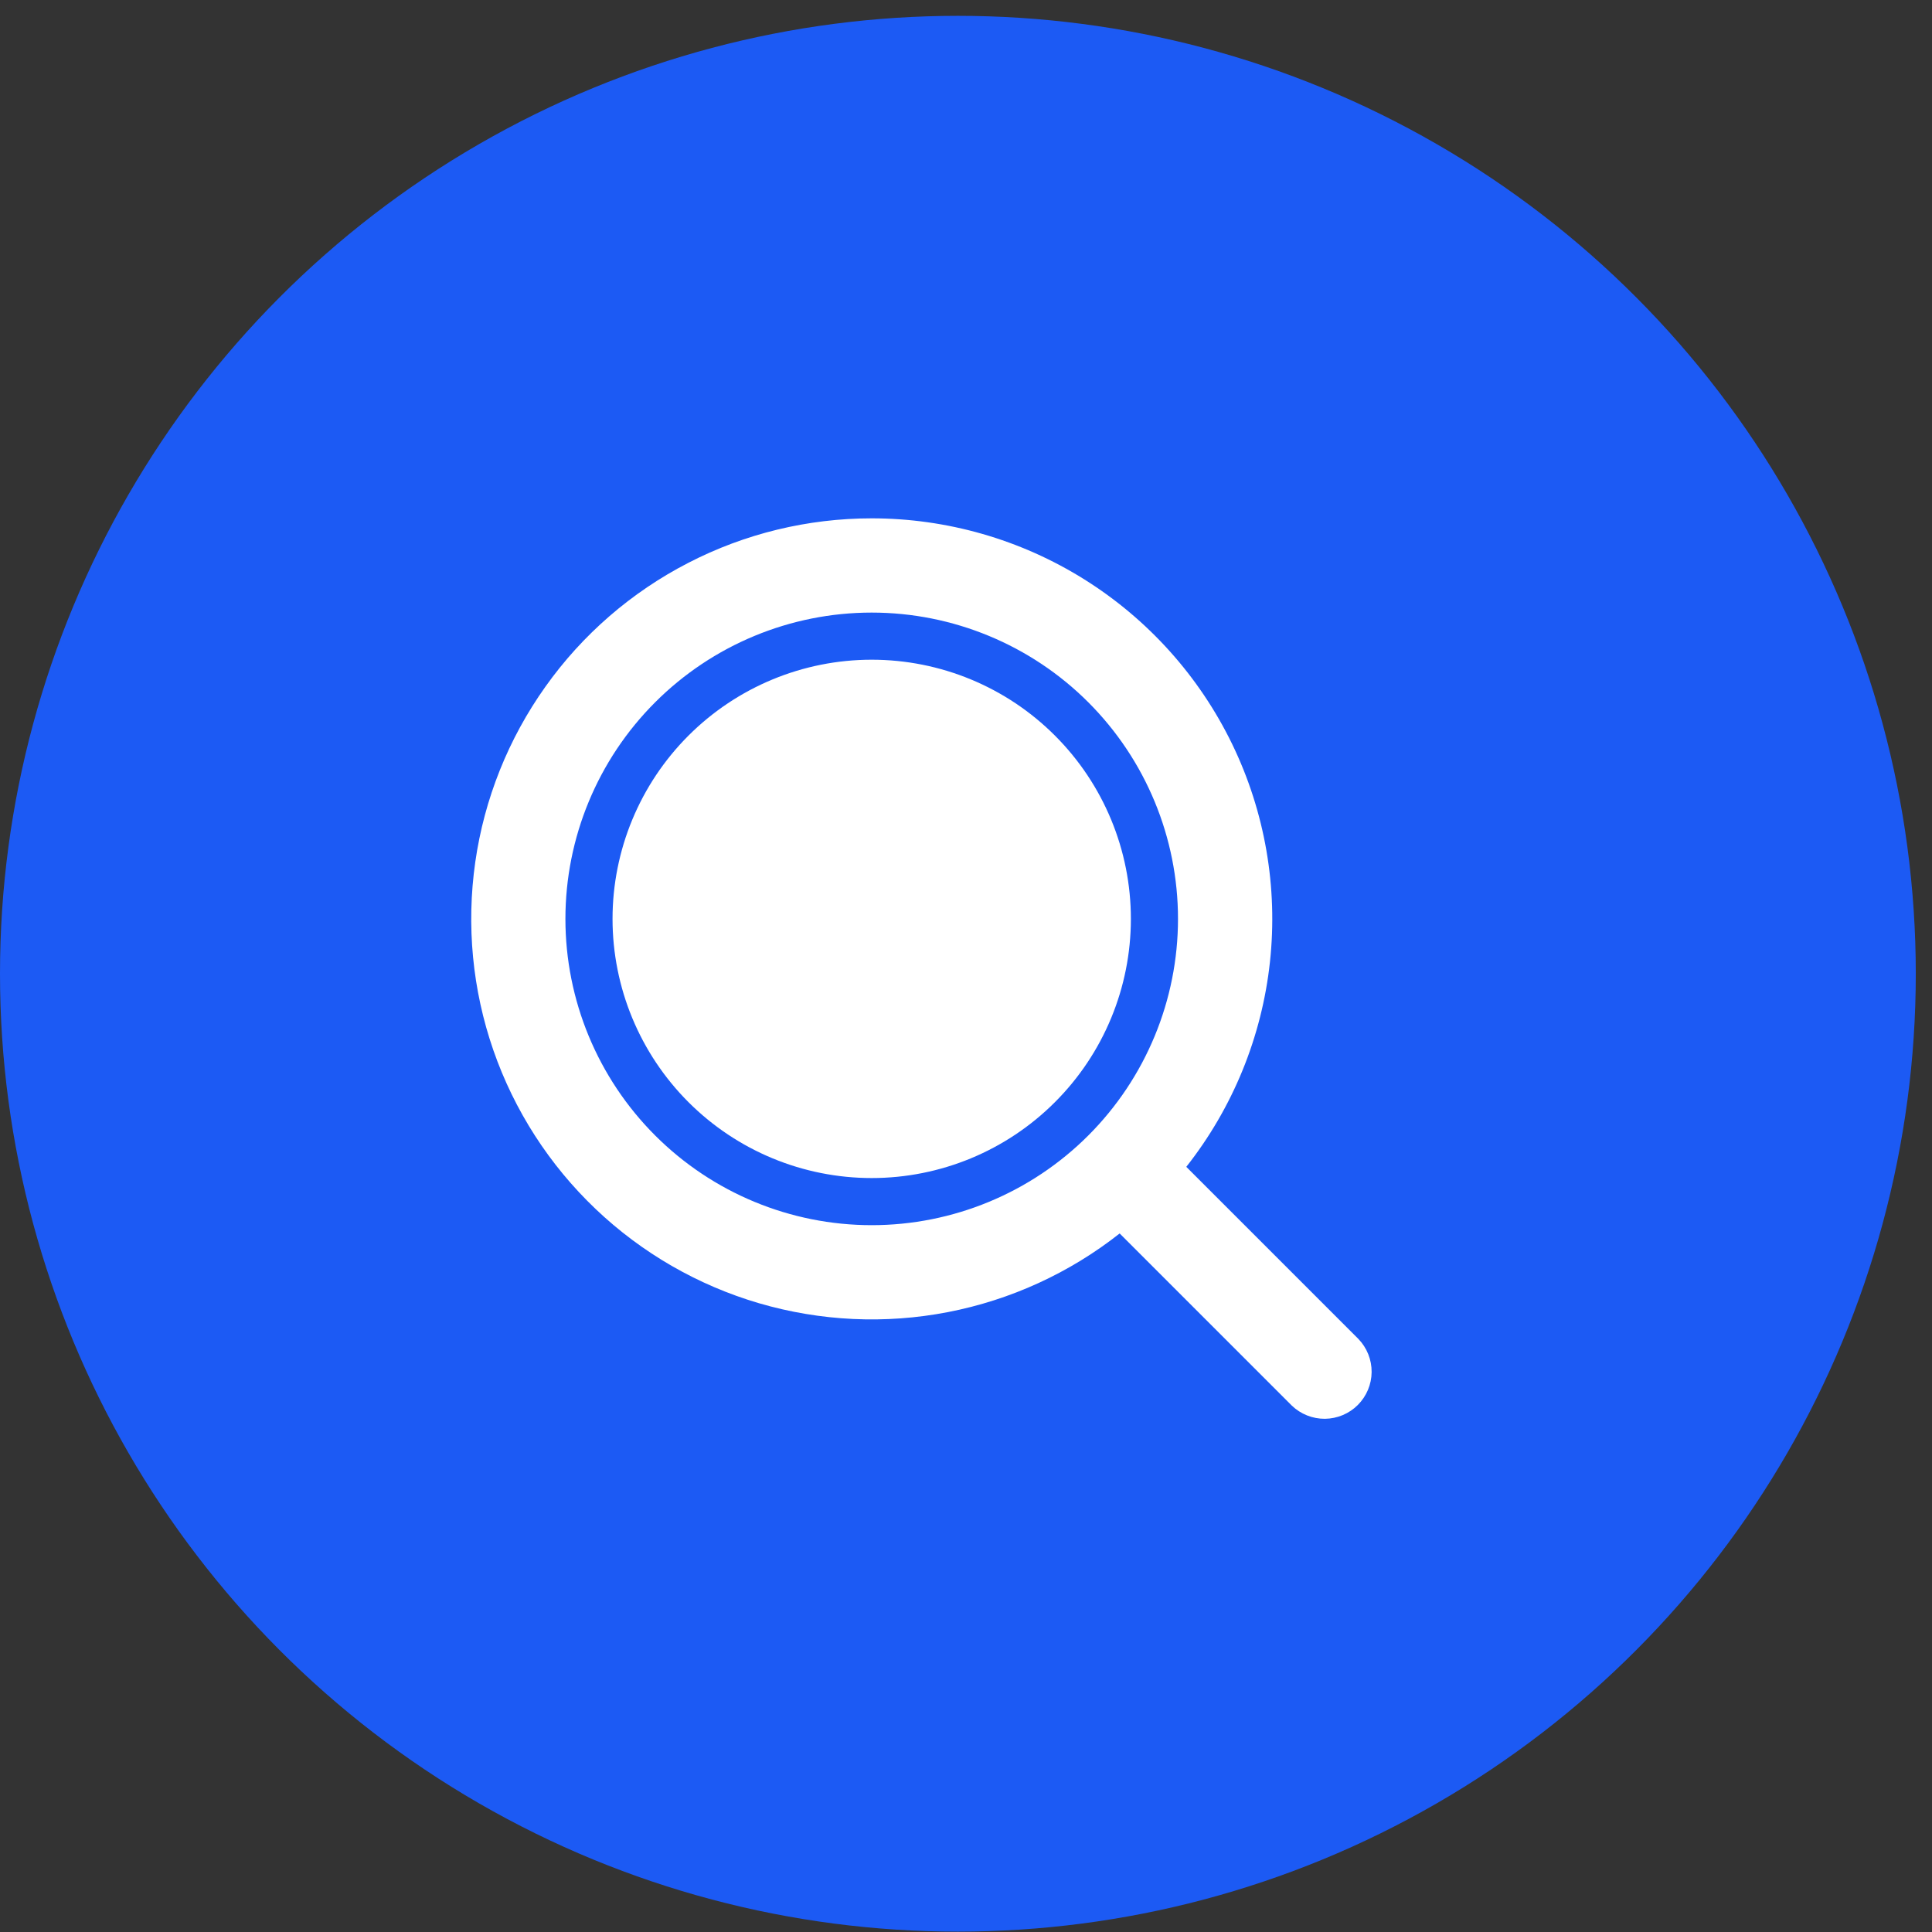
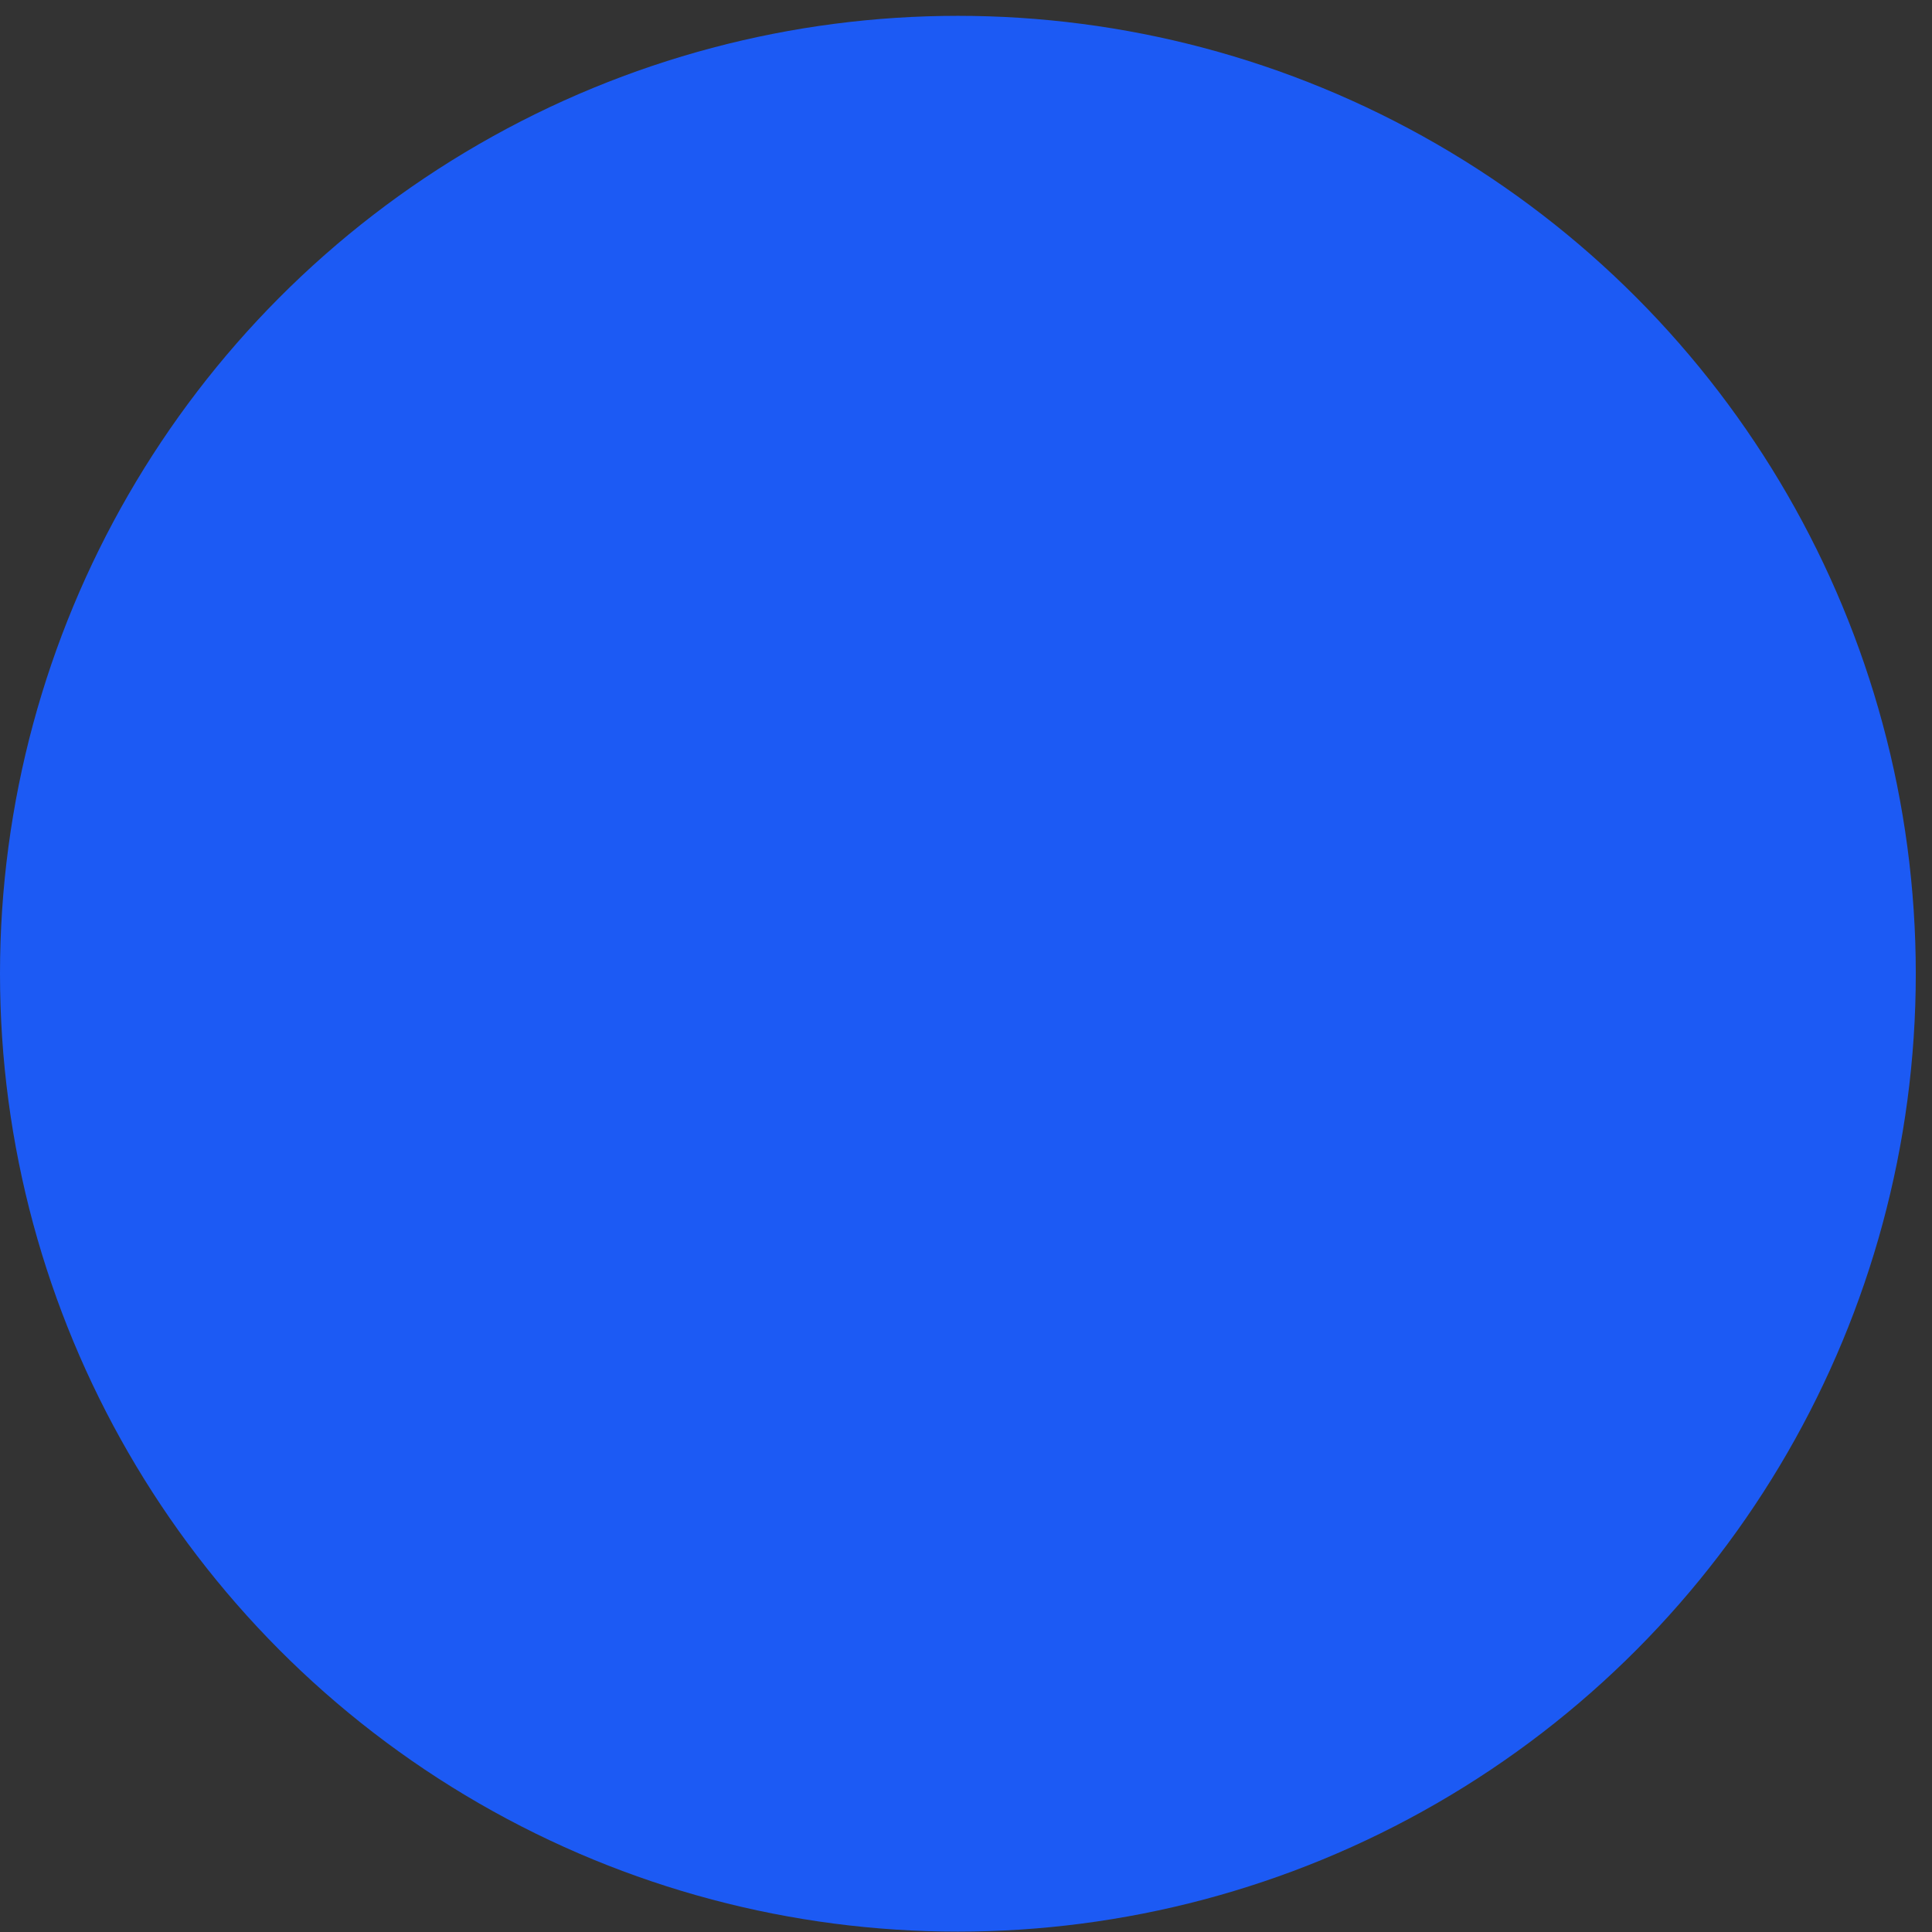
<svg xmlns="http://www.w3.org/2000/svg" width="41" height="41" viewBox="0 0 41 41" fill="none">
  <rect x="0" y="0" width="41" height="41" fill="#333333" stroke="none" />
  <circle cx="20.328" cy="20.664" r="20.328" fill="#1C5AF4" />
  <g clip-path="url(#clip0_2053_38287)">
-     <path d="M18.499 11C20.095 11 21.659 11.449 23.012 12.296C24.364 13.143 25.451 14.354 26.148 15.79C26.844 17.226 27.122 18.829 26.95 20.416C26.778 22.002 26.163 23.509 25.175 24.762L28.827 28.414C29.009 28.603 29.11 28.855 29.108 29.117C29.106 29.38 29 29.63 28.815 29.816C28.63 30.001 28.379 30.106 28.117 30.109C27.855 30.111 27.602 30.01 27.413 29.828L23.761 26.176C22.697 27.015 21.447 27.587 20.116 27.845C18.786 28.103 17.413 28.038 16.112 27.658C14.811 27.277 13.62 26.59 12.639 25.656C11.657 24.721 10.913 23.565 10.469 22.285C10.025 21.004 9.894 19.636 10.086 18.294C10.278 16.952 10.789 15.676 11.575 14.572C12.36 13.467 13.399 12.567 14.604 11.946C15.808 11.324 17.144 11 18.499 11ZM18.499 13C16.775 13 15.122 13.685 13.903 14.904C12.684 16.123 11.999 17.776 11.999 19.5C11.999 21.224 12.684 22.877 13.903 24.096C15.122 25.315 16.775 26 18.499 26C20.223 26 21.877 25.315 23.096 24.096C24.314 22.877 24.999 21.224 24.999 19.5C24.999 17.776 24.314 16.123 23.096 14.904C21.877 13.685 20.223 13 18.499 13ZM18.499 14C19.958 14 21.357 14.579 22.388 15.611C23.42 16.642 23.999 18.041 23.999 19.5C23.999 20.959 23.42 22.358 22.388 23.389C21.357 24.421 19.958 25 18.499 25C17.041 25 15.642 24.421 14.61 23.389C13.579 22.358 12.999 20.959 12.999 19.5C12.999 18.041 13.579 16.642 14.61 15.611C15.642 14.579 17.041 14 18.499 14Z" fill="white" />
-   </g>
+     </g>
  <defs>
    <clipPath id="clip0_2053_38287">
-       <rect width="24" height="24" fill="white" transform="translate(8 9)" />
-     </clipPath>
+       </clipPath>
  </defs>
</svg>